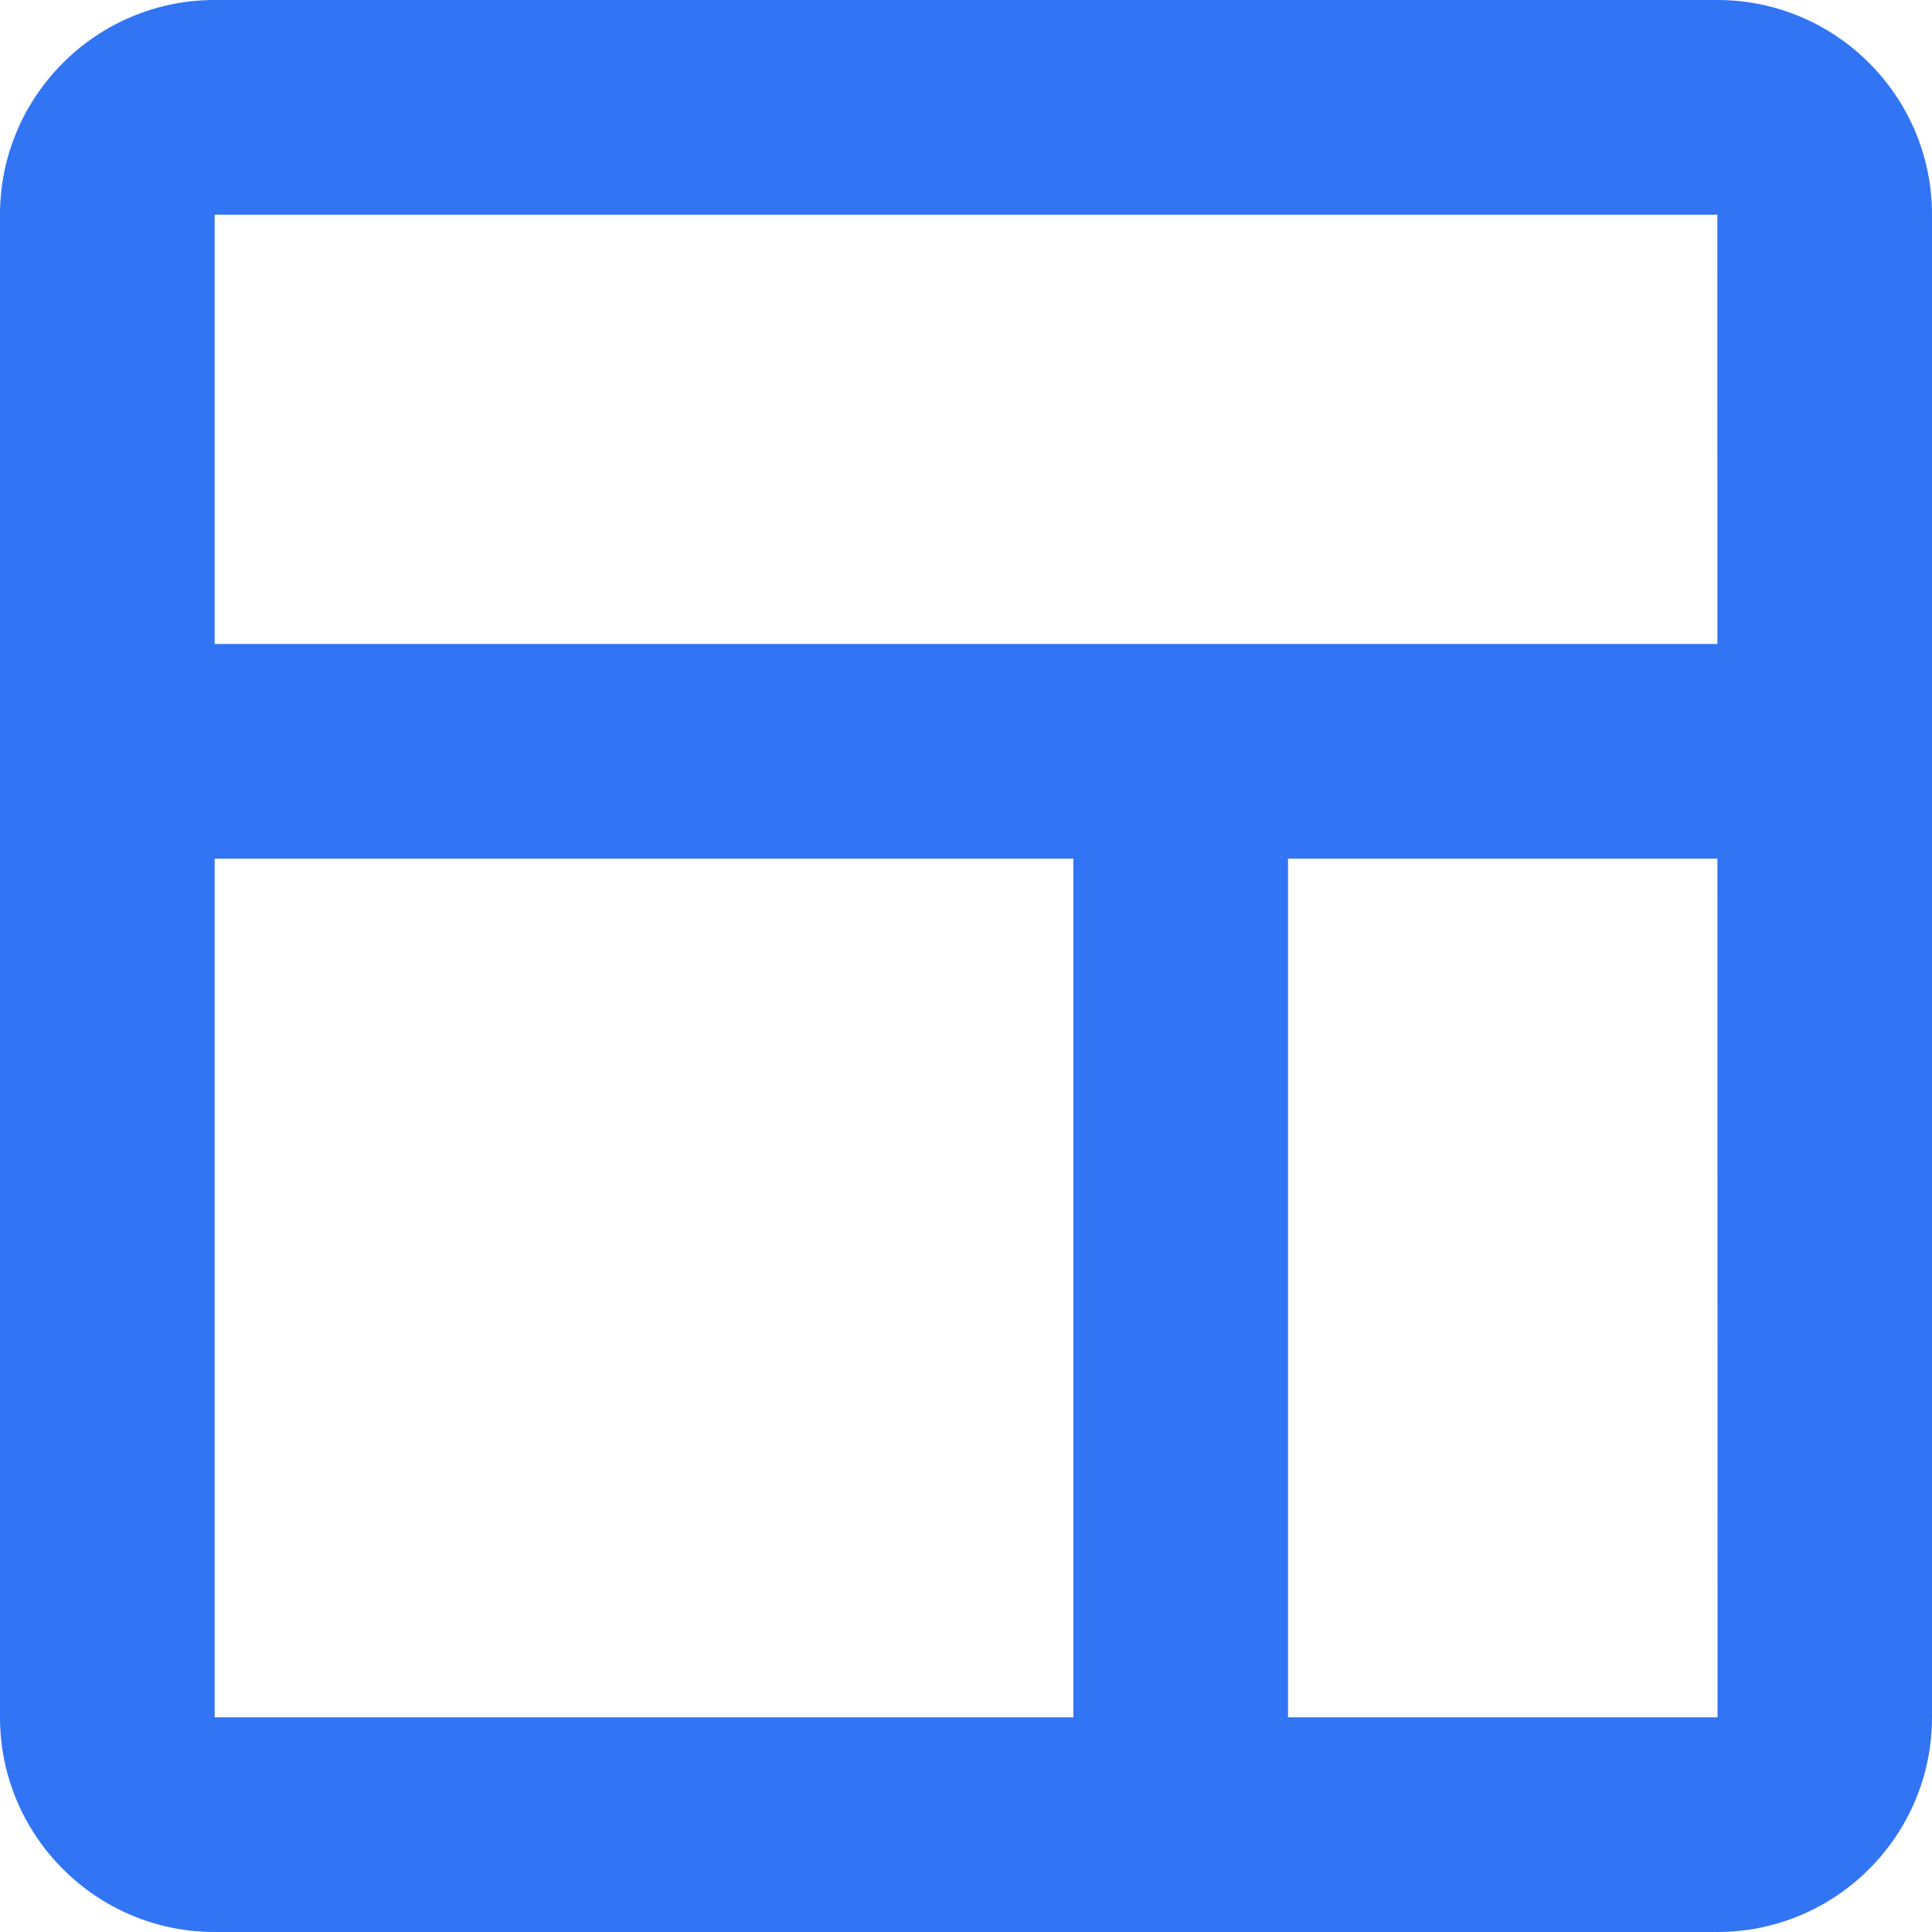
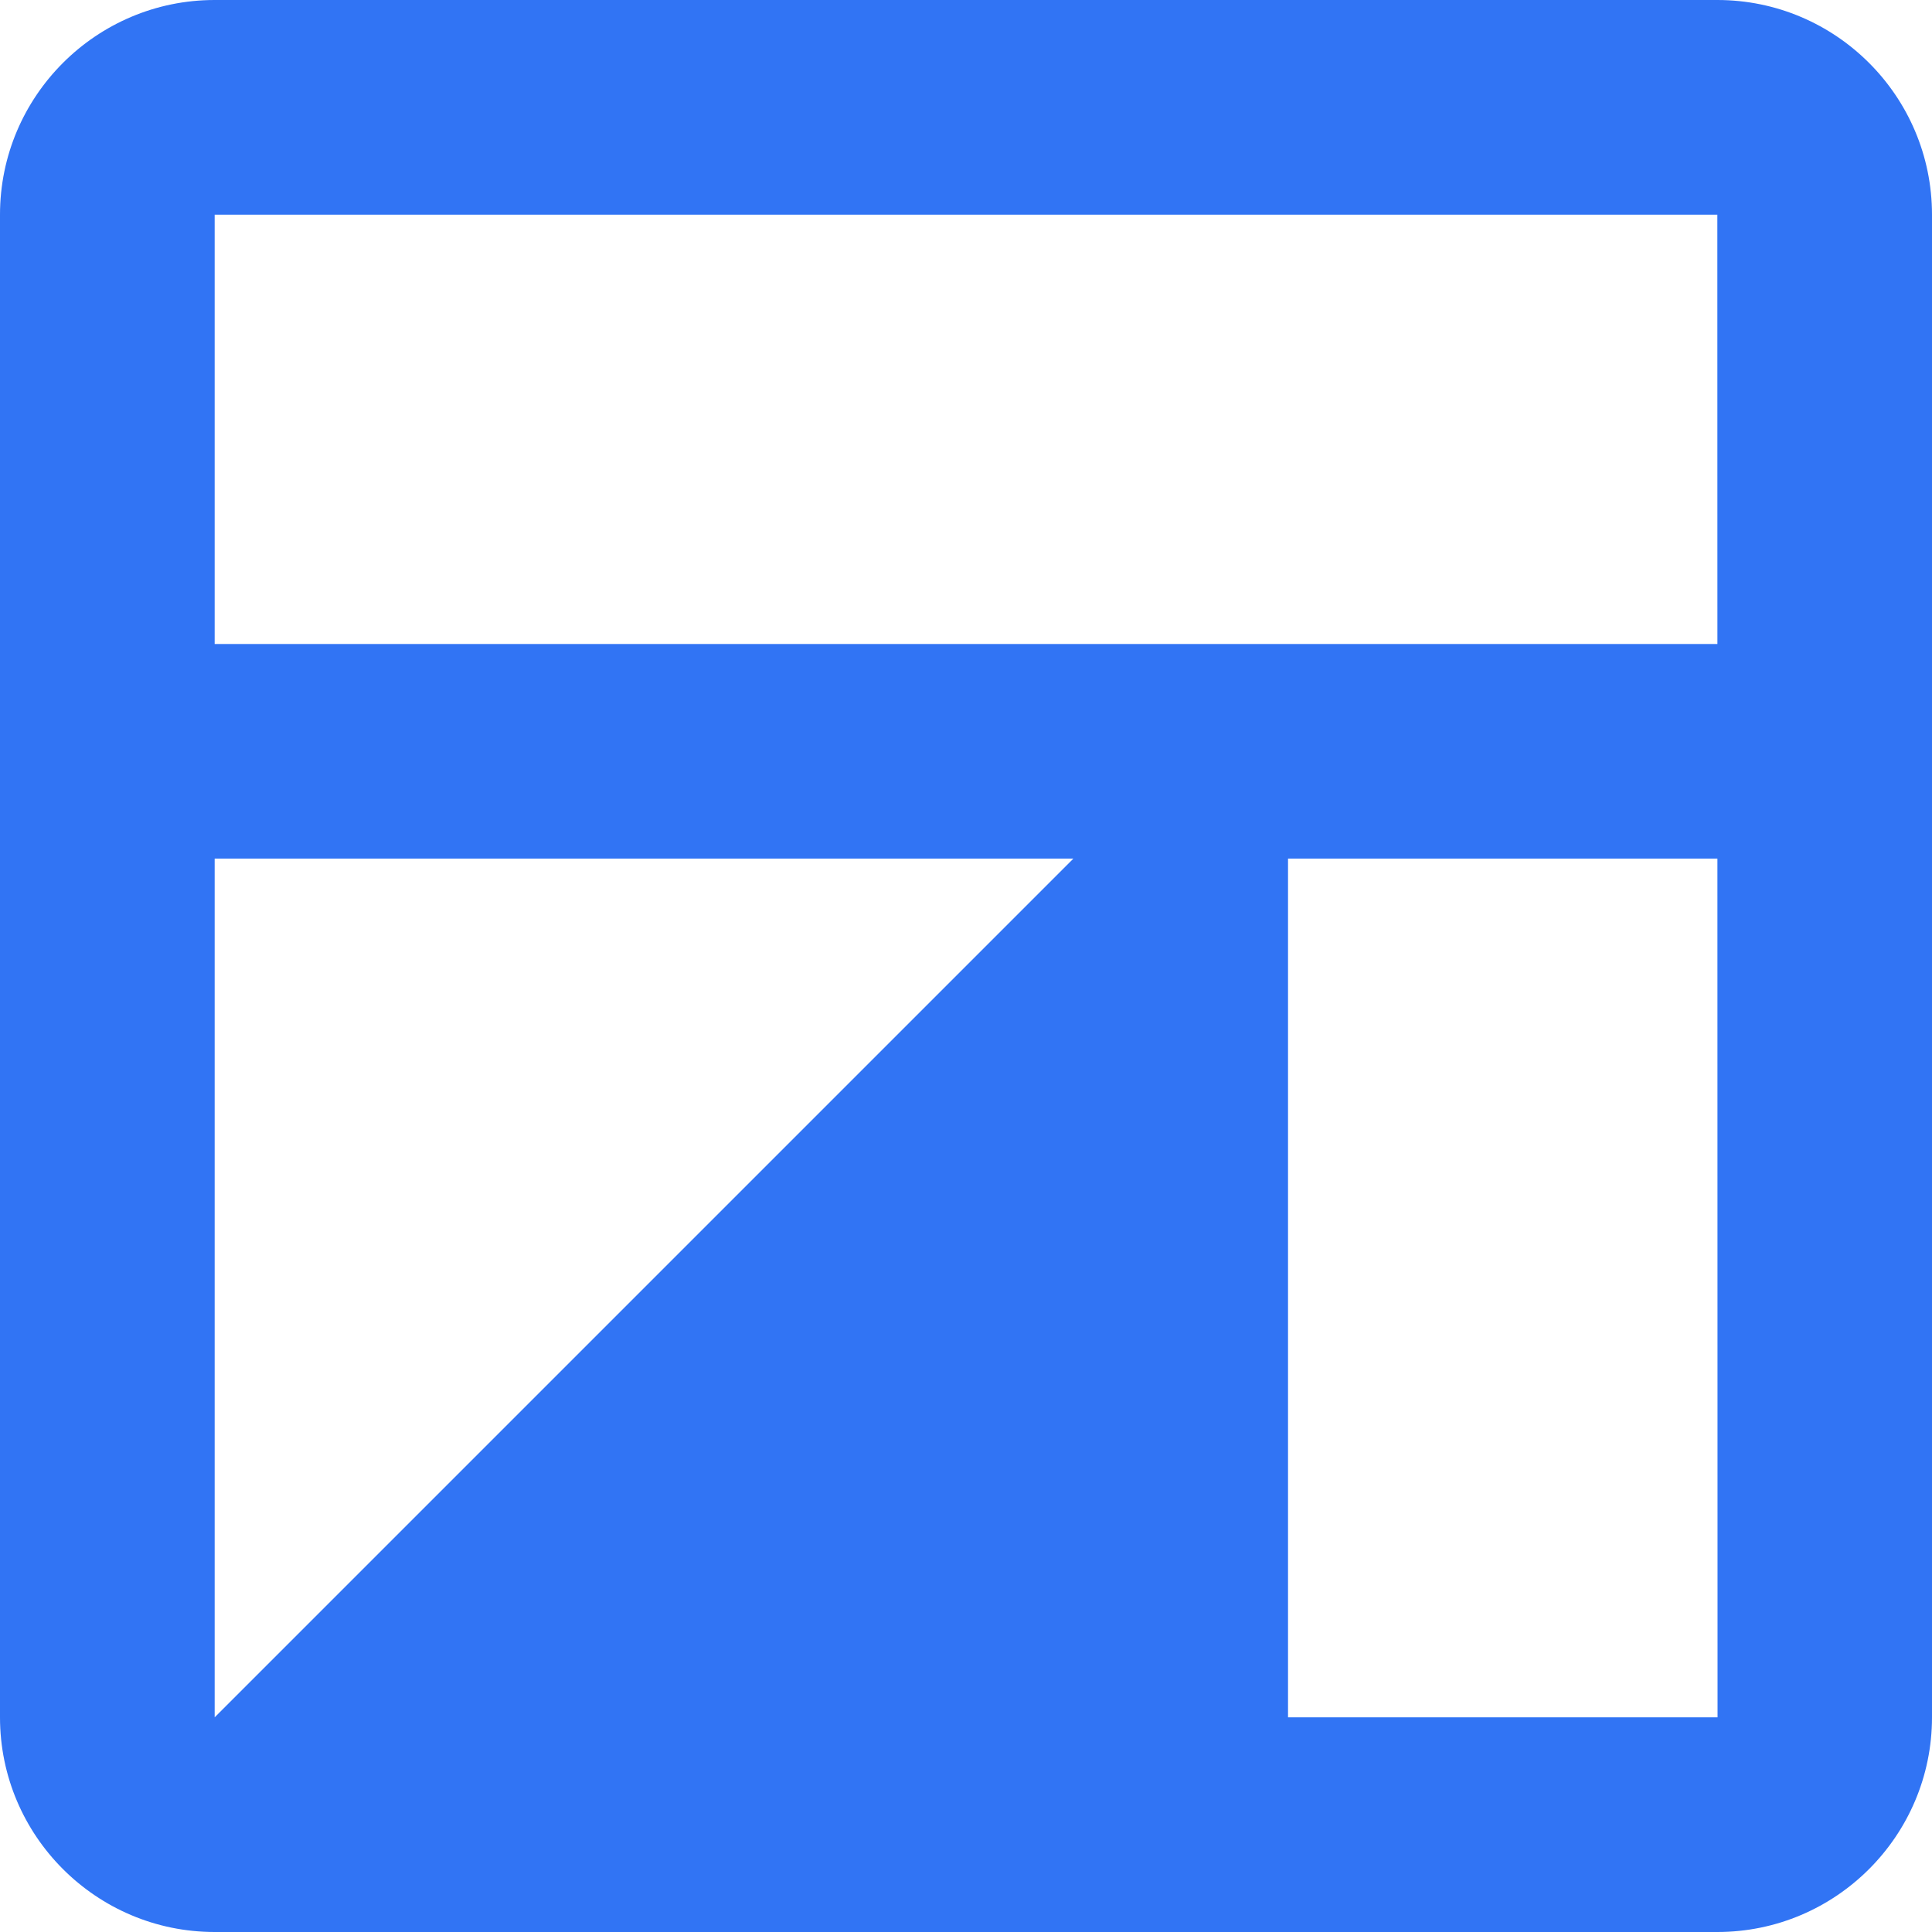
<svg xmlns="http://www.w3.org/2000/svg" width="28" height="28" viewBox="0 0 28 28" fill="none">
  <defs />
-   <path id="Vector" d="M24.889 0L3.111 0C1.395 0 0 1.395 0 3.111L0 24.889C0 26.605 1.395 28 3.111 28L24.889 28C26.605 28 28 26.605 28 24.889L28 3.111C28 1.395 26.605 0 24.889 0ZM24.889 3.111L24.89 9.333L3.111 9.333L3.111 3.111L24.889 3.111ZM3.111 12.444L15.556 12.444L15.556 24.889L3.111 24.889L3.111 12.444ZM18.667 24.889L18.667 12.444L24.89 12.444L24.892 24.889L18.667 24.889Z" fill="#3174F4" fill-opacity="1" fill-rule="evenodd" />
+   <path id="Vector" d="M24.889 0L3.111 0C1.395 0 0 1.395 0 3.111L0 24.889C0 26.605 1.395 28 3.111 28L24.889 28C26.605 28 28 26.605 28 24.889L28 3.111C28 1.395 26.605 0 24.889 0ZM24.889 3.111L24.89 9.333L3.111 9.333L3.111 3.111L24.889 3.111ZM3.111 12.444L15.556 12.444L3.111 24.889L3.111 12.444ZM18.667 24.889L18.667 12.444L24.89 12.444L24.892 24.889L18.667 24.889Z" fill="#3174F4" fill-opacity="1" fill-rule="evenodd" />
</svg>